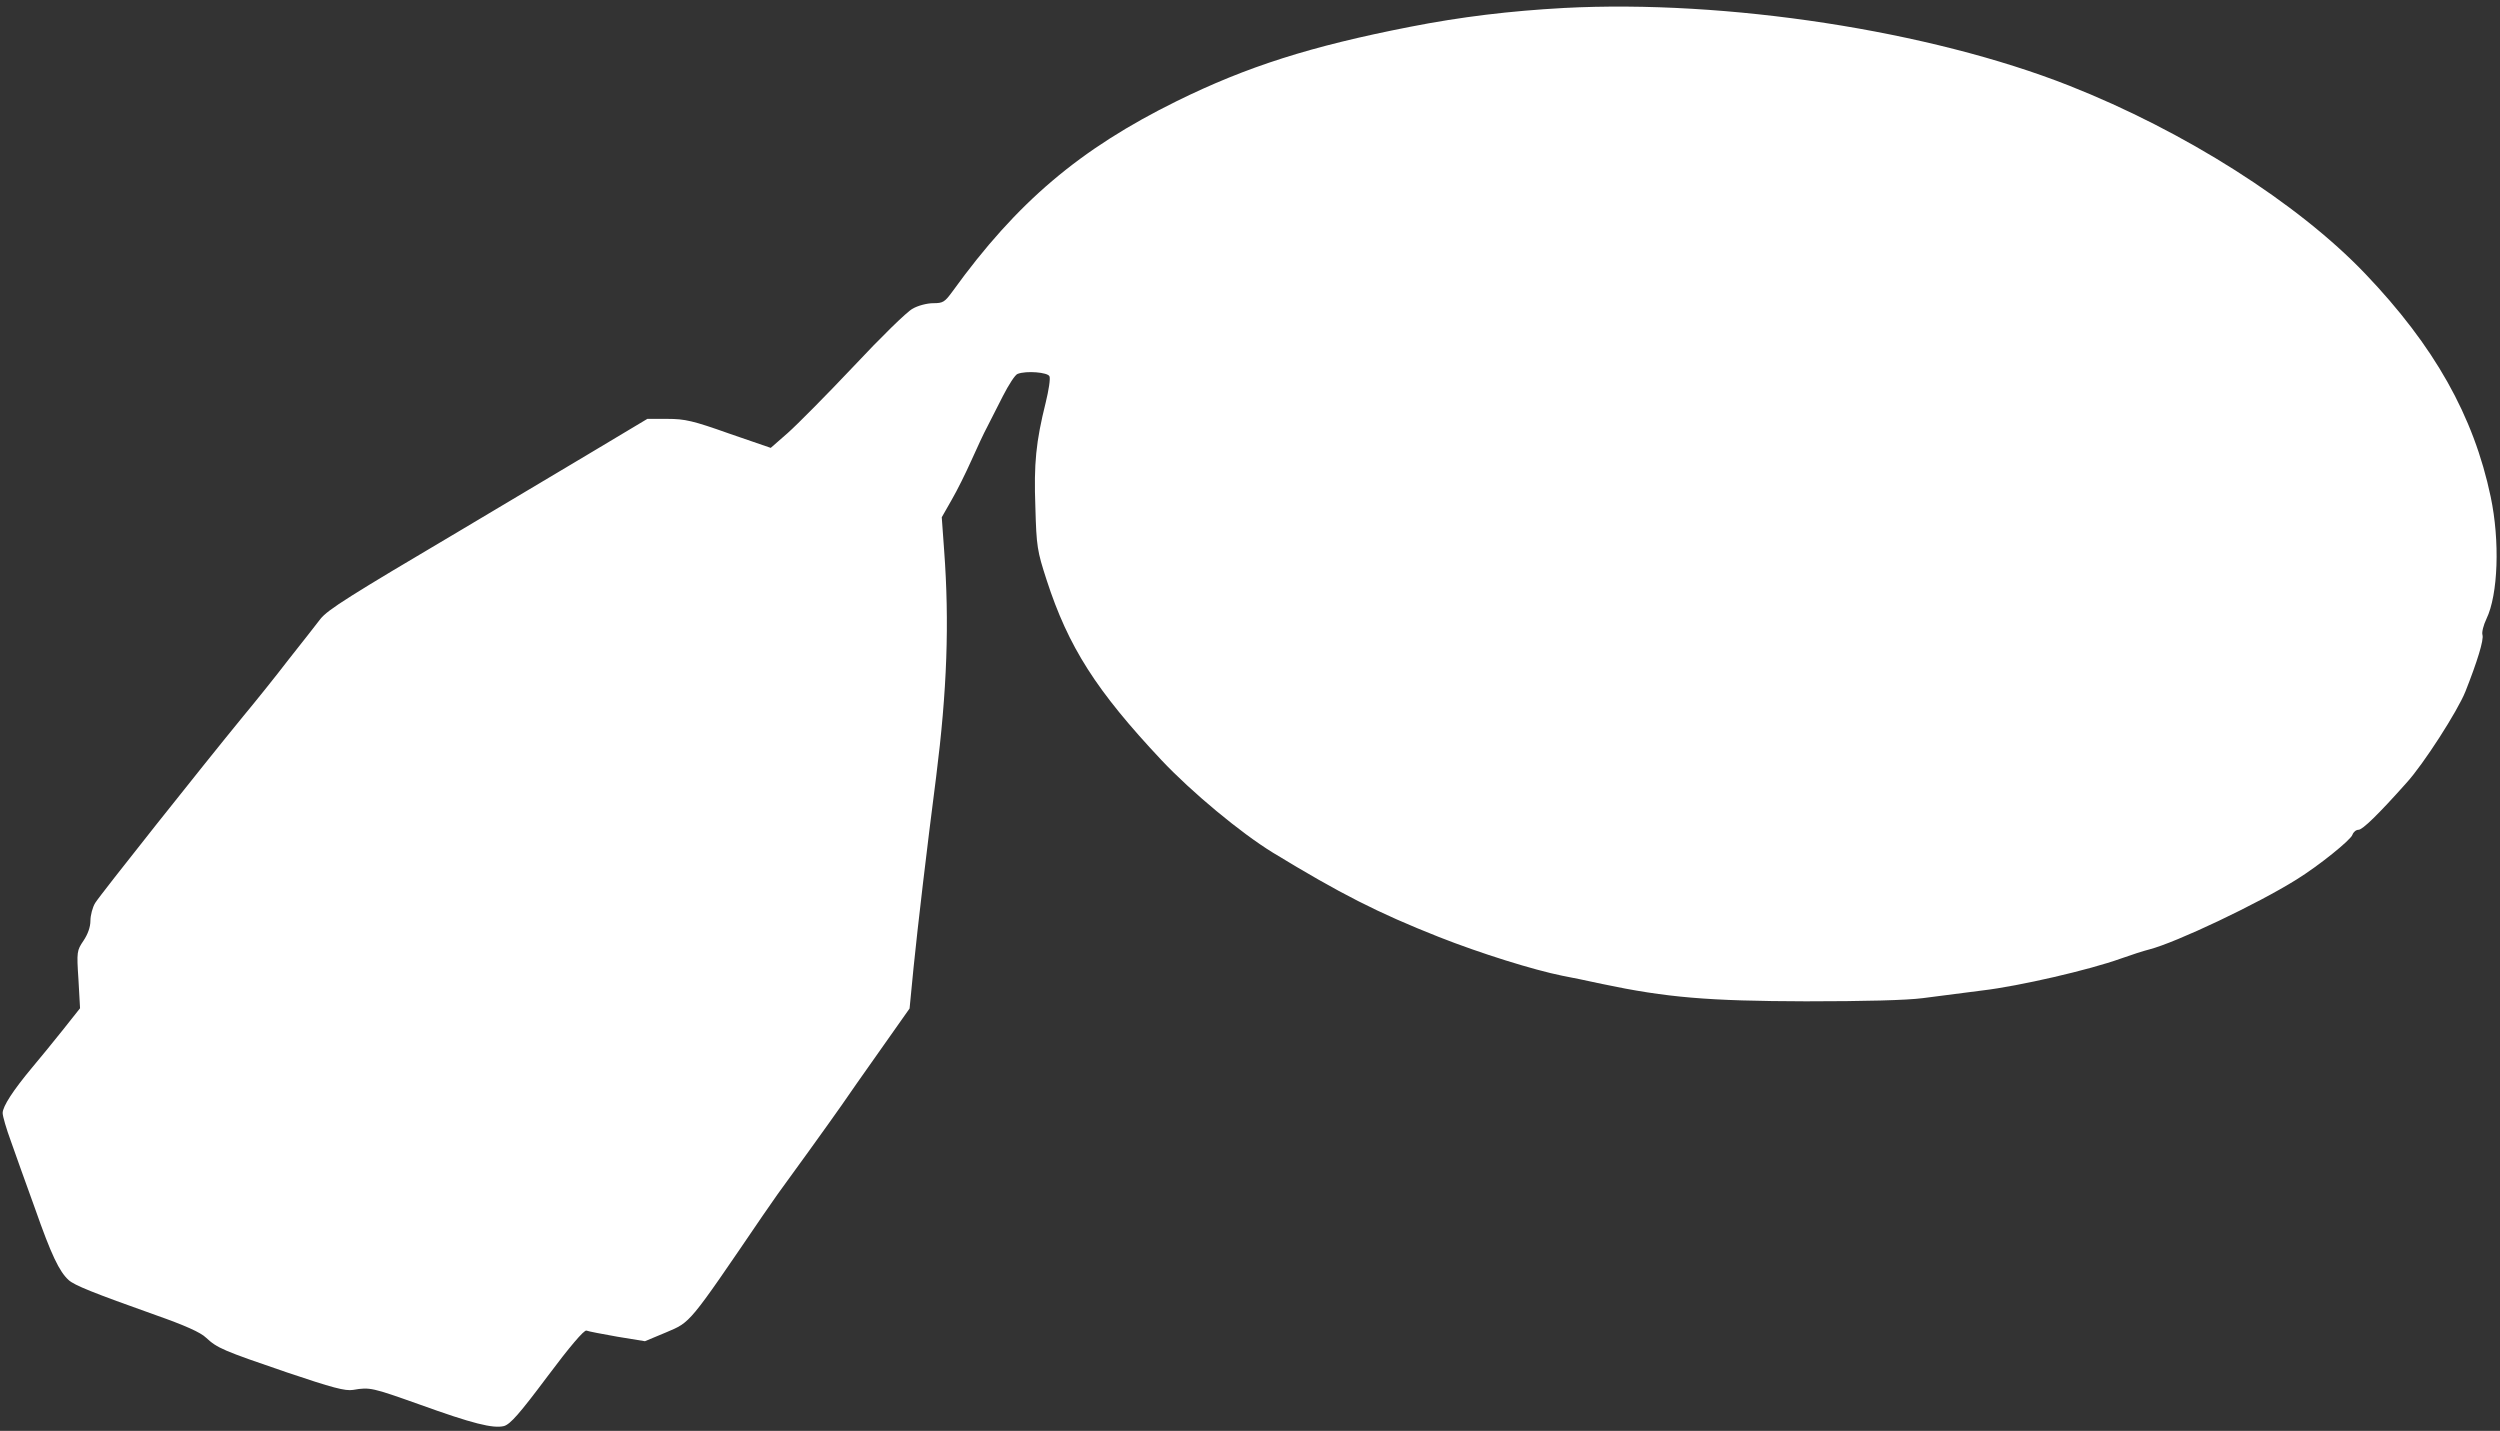
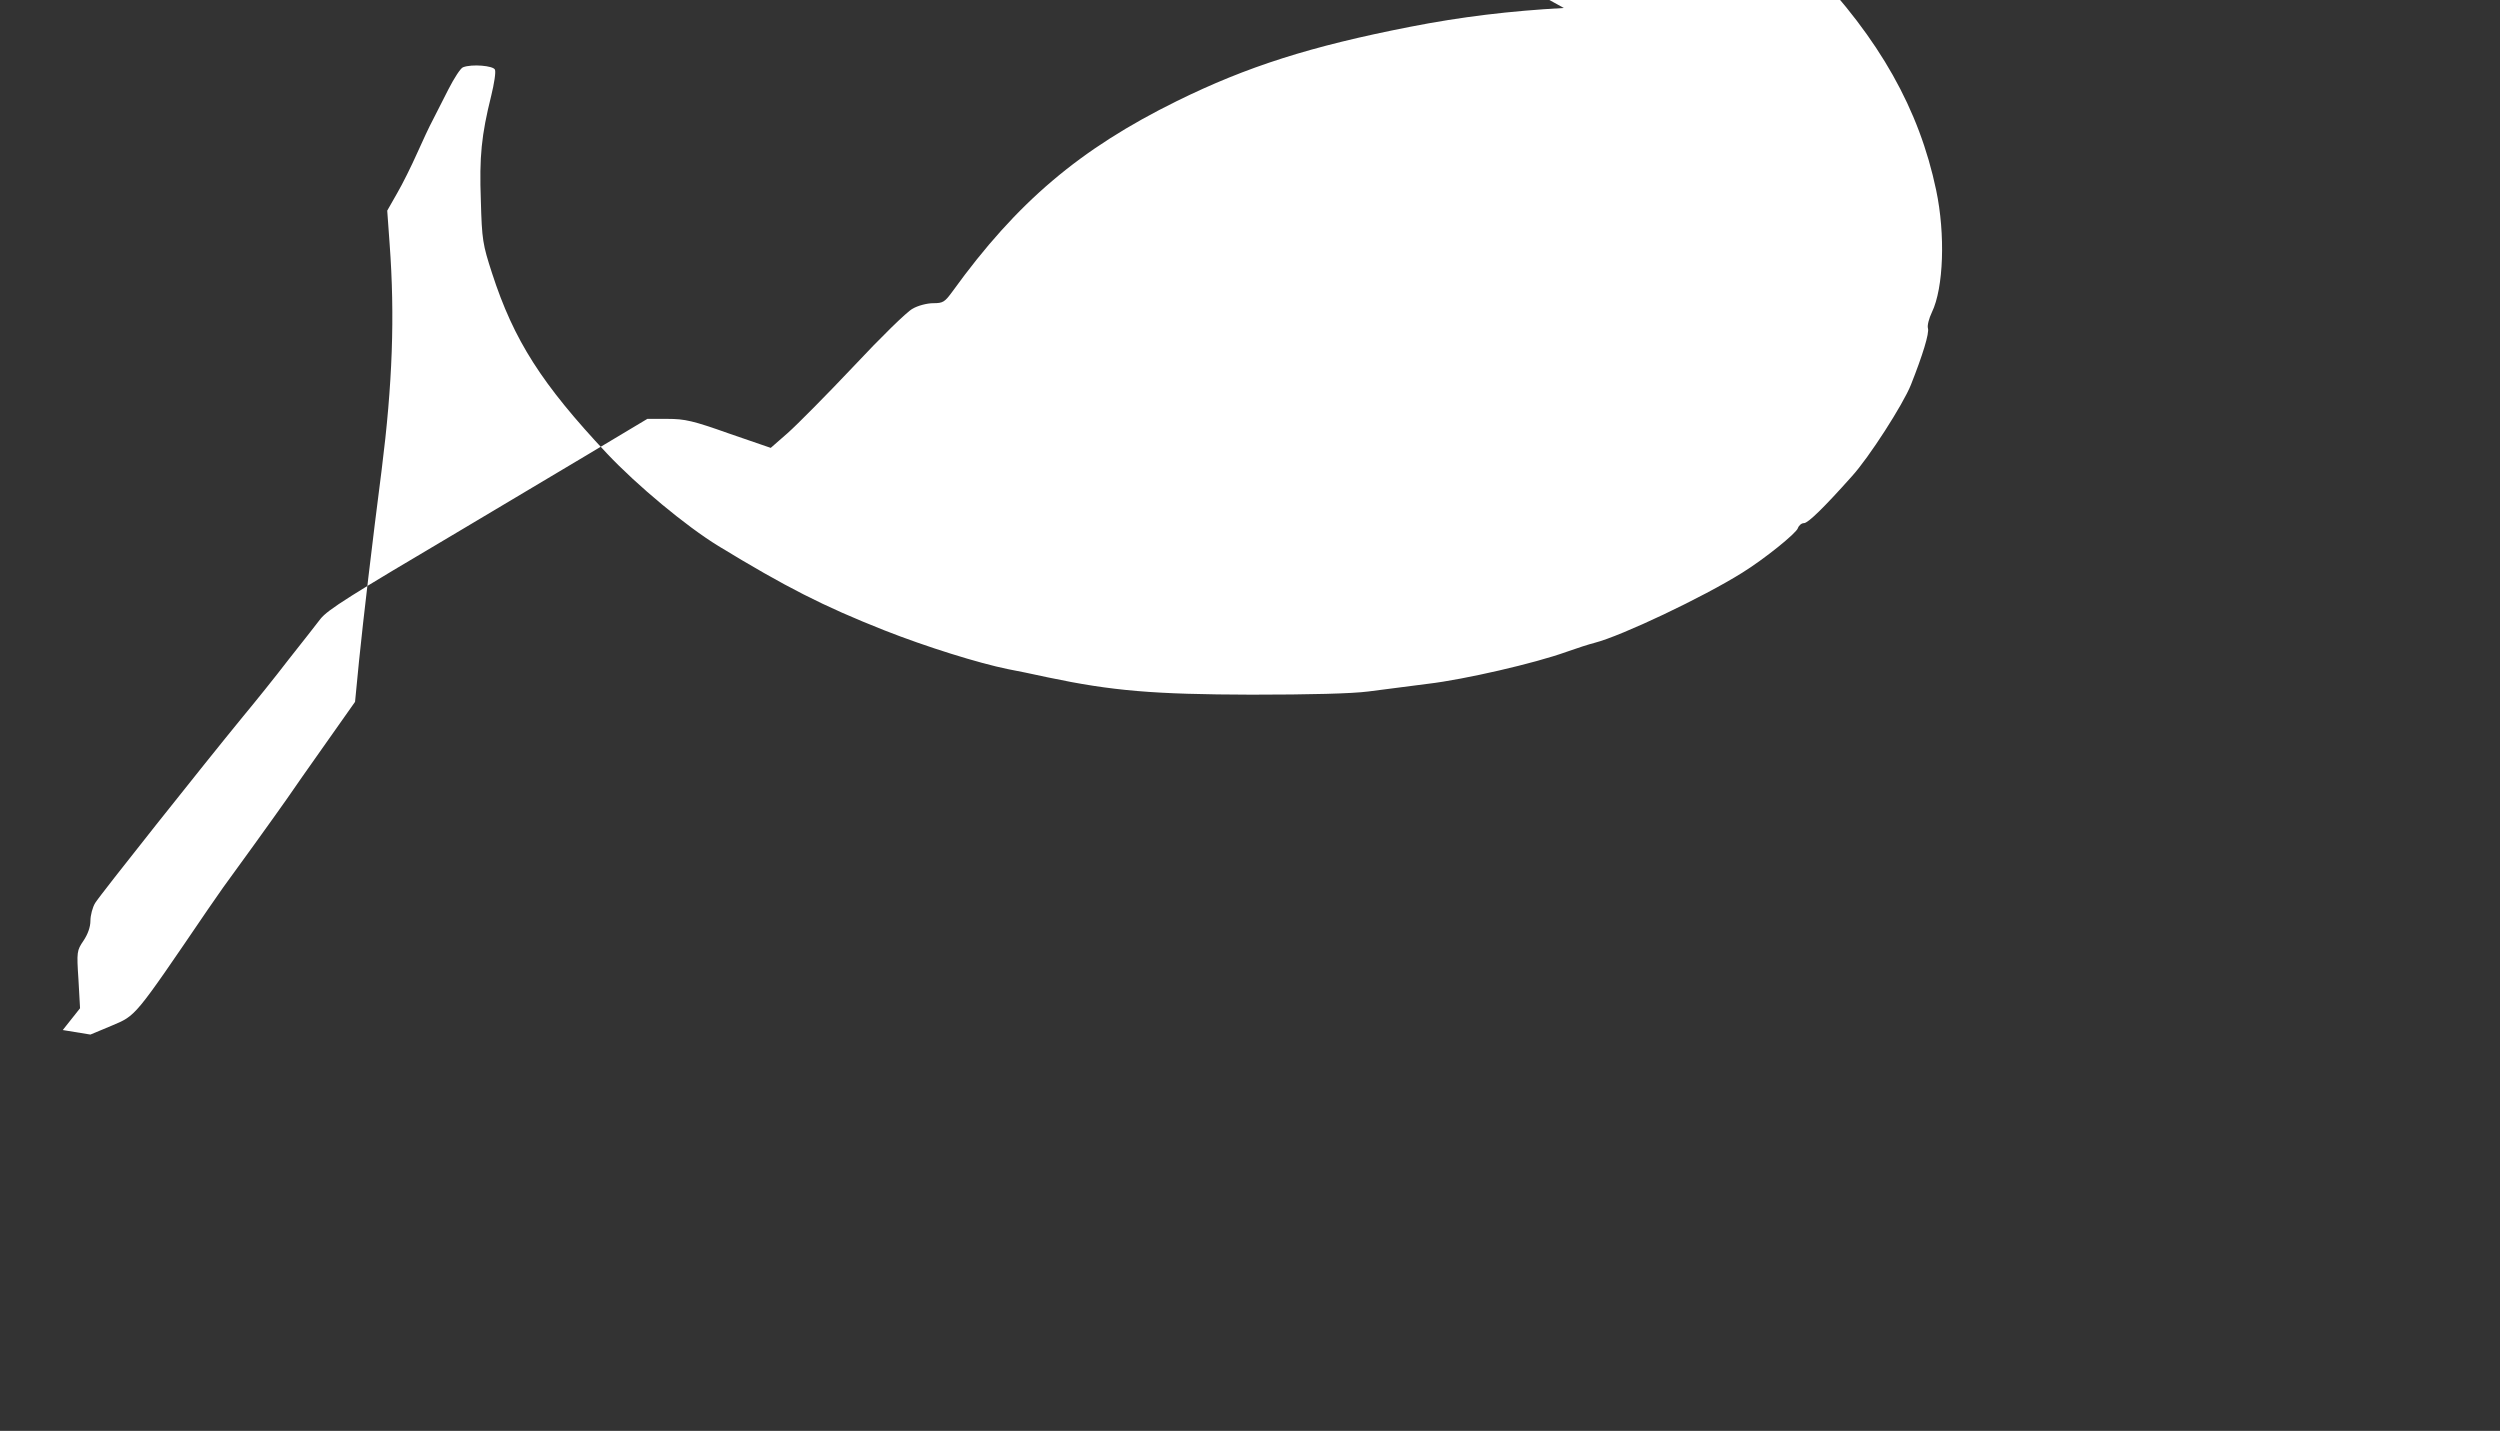
<svg xmlns="http://www.w3.org/2000/svg" version="1.0" width="940pt" height="538pt" viewBox="0 0 940 538" preserveAspectRatio="xMidYMid meet">
  <rect x="0" y="0" width="940" height="538" fill="#333333" stroke="none" />
  <g transform="translate(0,538) scale(0.1,-0.1)" fill="#ffffff" stroke="none">
-     <path d="M5880 5350 c-201 -11 -386 -33 -579 -71 -373 -73 -612 -149 -876 -279 -365 -180 -601 -380 -843 -715 -30 -41 -36 -45 -73 -45 -23 0 -58 -9 -78 -21 -21 -11 -120 -108 -221 -216 -101 -107 -213 -220 -248 -251 l-64 -56 -157 54 c-135 48 -166 55 -231 55 l-76 0 -224 -134 c-216 -129 -362 -216 -480 -286 -416 -246 -497 -297 -525 -332 -16 -21 -70 -90 -120 -153 -49 -64 -127 -161 -172 -215 -149 -182 -536 -669 -555 -700 -10 -16 -18 -47 -18 -67 0 -24 -10 -51 -26 -75 -25 -37 -26 -41 -19 -146 l6 -108 -65 -82 c-36 -45 -88 -109 -116 -142 -70 -84 -110 -145 -110 -170 0 -12 14 -60 31 -106 16 -46 57 -160 91 -254 61 -174 91 -236 126 -268 22 -20 92 -48 328 -132 108 -38 169 -65 189 -85 42 -39 63 -48 303 -130 172 -58 220 -71 250 -66 63 11 72 8 247 -54 202 -73 279 -92 320 -82 24 7 59 47 163 186 83 111 138 176 147 173 7 -3 59 -13 116 -23 l104 -17 79 33 c94 40 83 27 363 438 18 26 44 63 57 82 14 19 66 91 116 160 50 69 106 148 125 175 19 28 84 121 145 207 l110 156 15 154 c16 158 50 447 85 718 41 324 50 579 30 850 l-9 125 37 65 c21 36 54 103 75 150 21 47 47 103 59 125 11 22 38 74 59 116 22 43 46 80 55 83 33 13 114 6 120 -9 4 -9 -3 -53 -14 -98 -37 -149 -45 -229 -39 -394 4 -148 7 -165 42 -273 82 -253 187 -417 432 -678 114 -121 297 -273 419 -348 253 -154 394 -226 624 -317 157 -62 356 -124 465 -146 28 -5 95 -19 150 -31 242 -51 398 -64 765 -65 221 0 379 4 440 12 52 7 154 20 225 29 136 16 401 77 520 120 39 14 86 29 106 34 101 26 407 171 554 263 84 52 204 149 210 168 4 11 14 19 23 19 15 0 73 56 180 176 64 70 193 271 222 344 44 111 70 195 64 213 -3 10 4 37 15 60 44 91 51 293 16 459 -64 305 -213 568 -472 839 -254 266 -680 536 -1113 707 -525 207 -1288 324 -1900 292z" />
+     <path d="M5880 5350 c-201 -11 -386 -33 -579 -71 -373 -73 -612 -149 -876 -279 -365 -180 -601 -380 -843 -715 -30 -41 -36 -45 -73 -45 -23 0 -58 -9 -78 -21 -21 -11 -120 -108 -221 -216 -101 -107 -213 -220 -248 -251 l-64 -56 -157 54 c-135 48 -166 55 -231 55 l-76 0 -224 -134 c-216 -129 -362 -216 -480 -286 -416 -246 -497 -297 -525 -332 -16 -21 -70 -90 -120 -153 -49 -64 -127 -161 -172 -215 -149 -182 -536 -669 -555 -700 -10 -16 -18 -47 -18 -67 0 -24 -10 -51 -26 -75 -25 -37 -26 -41 -19 -146 l6 -108 -65 -82 l104 -17 79 33 c94 40 83 27 363 438 18 26 44 63 57 82 14 19 66 91 116 160 50 69 106 148 125 175 19 28 84 121 145 207 l110 156 15 154 c16 158 50 447 85 718 41 324 50 579 30 850 l-9 125 37 65 c21 36 54 103 75 150 21 47 47 103 59 125 11 22 38 74 59 116 22 43 46 80 55 83 33 13 114 6 120 -9 4 -9 -3 -53 -14 -98 -37 -149 -45 -229 -39 -394 4 -148 7 -165 42 -273 82 -253 187 -417 432 -678 114 -121 297 -273 419 -348 253 -154 394 -226 624 -317 157 -62 356 -124 465 -146 28 -5 95 -19 150 -31 242 -51 398 -64 765 -65 221 0 379 4 440 12 52 7 154 20 225 29 136 16 401 77 520 120 39 14 86 29 106 34 101 26 407 171 554 263 84 52 204 149 210 168 4 11 14 19 23 19 15 0 73 56 180 176 64 70 193 271 222 344 44 111 70 195 64 213 -3 10 4 37 15 60 44 91 51 293 16 459 -64 305 -213 568 -472 839 -254 266 -680 536 -1113 707 -525 207 -1288 324 -1900 292z" />
  </g>
</svg>